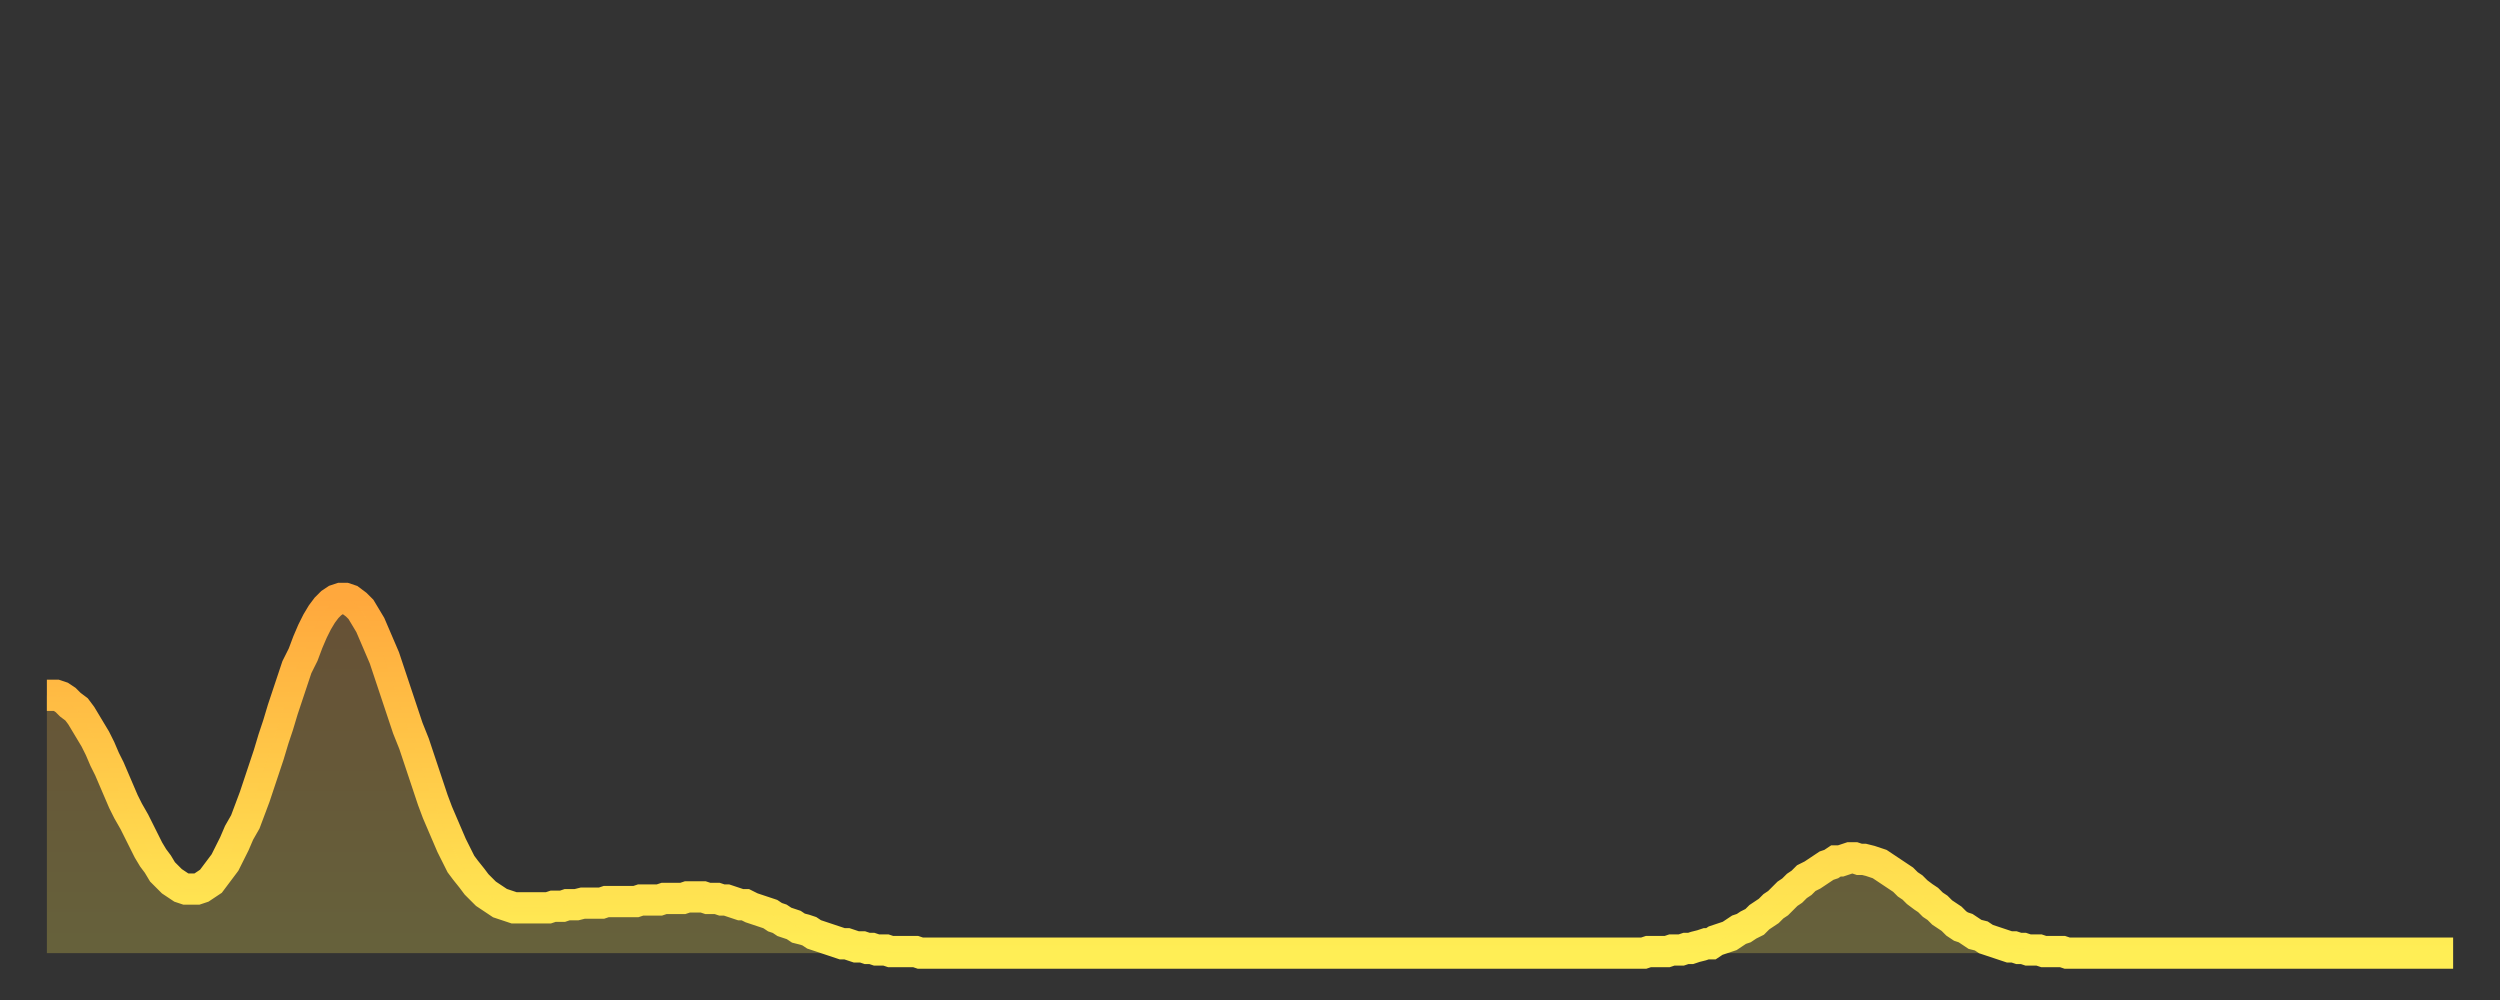
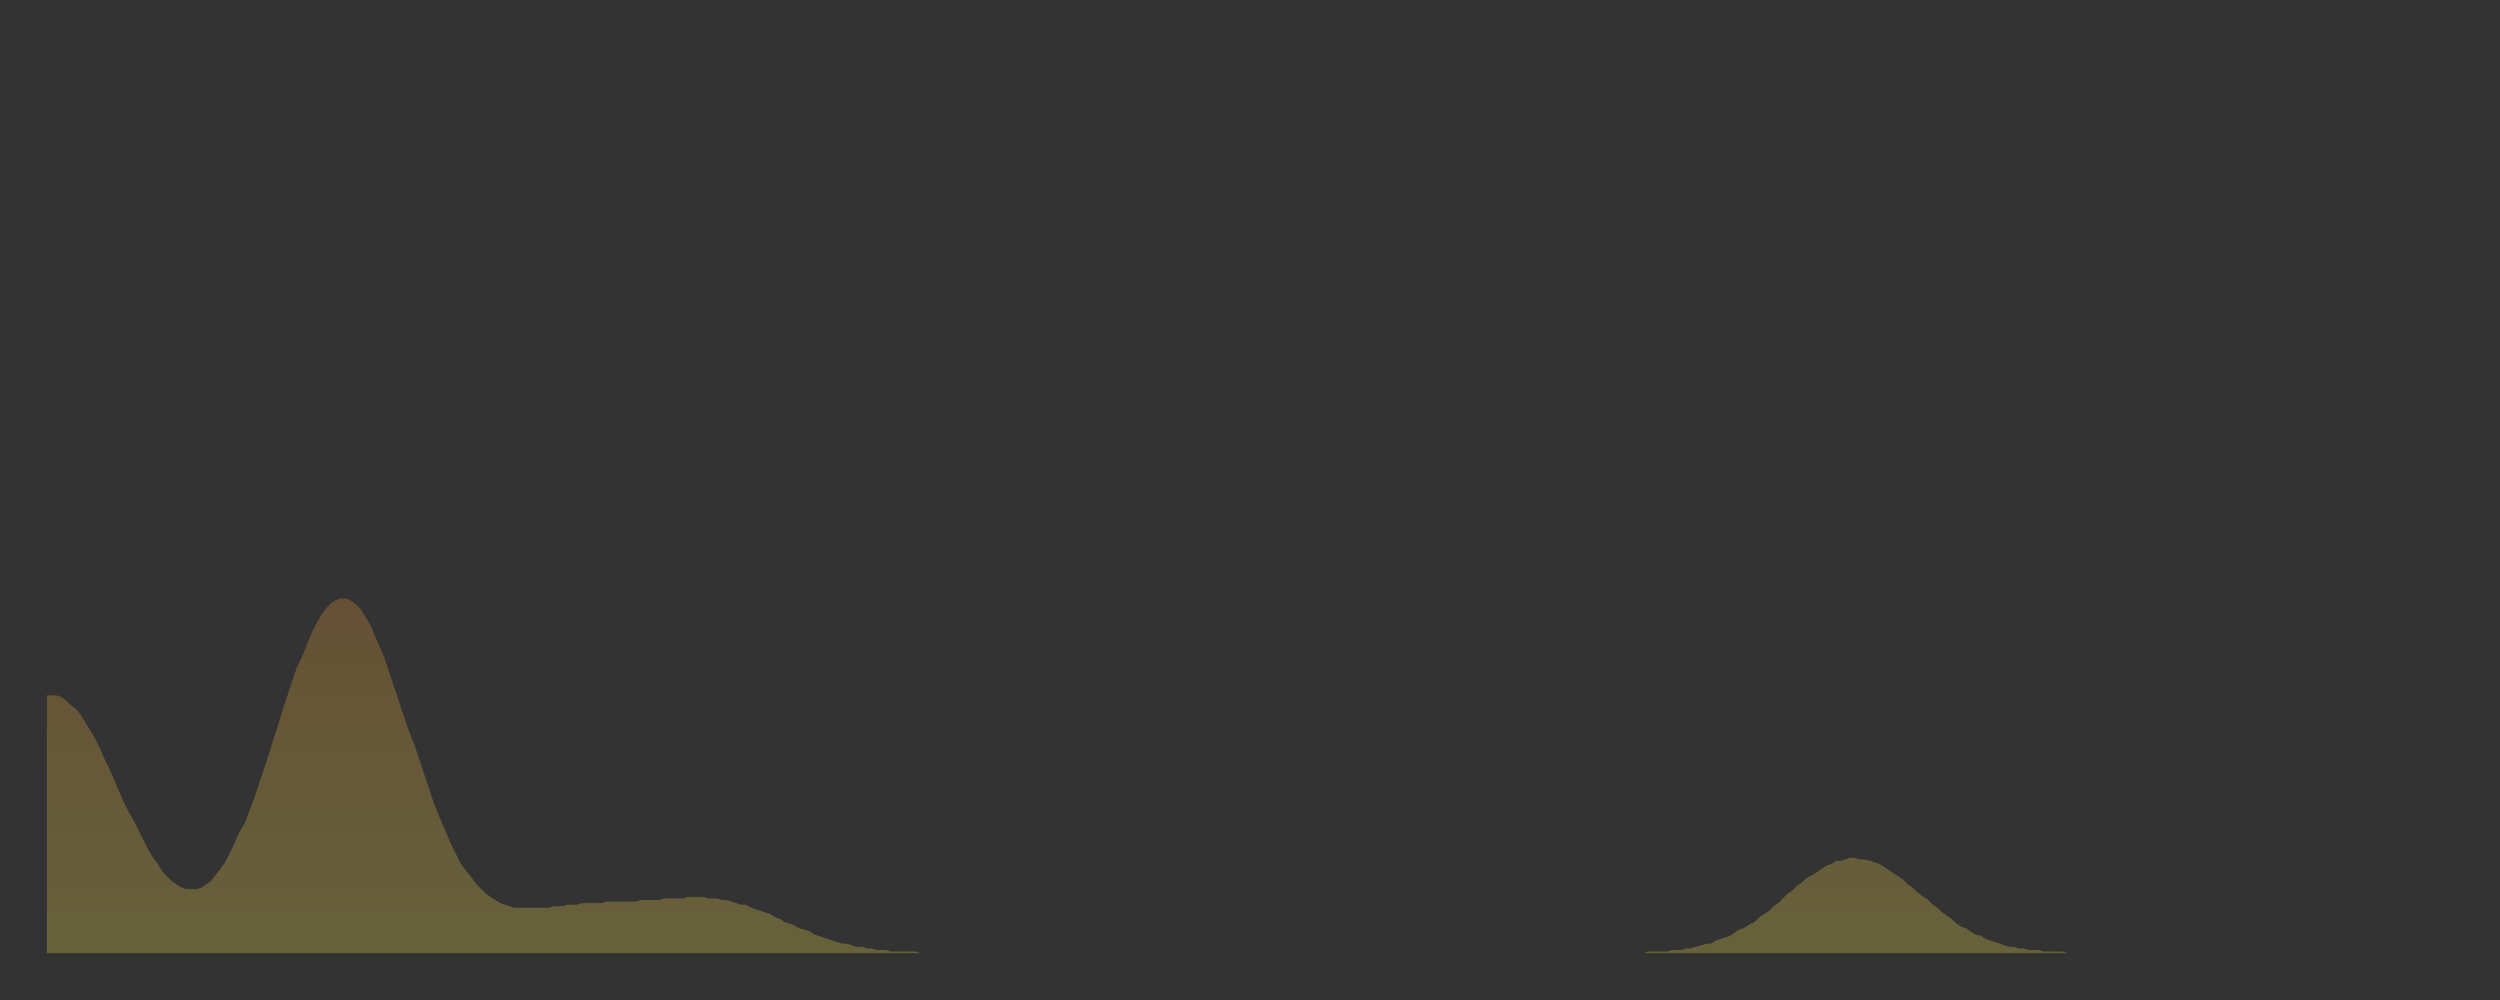
<svg xmlns="http://www.w3.org/2000/svg" baseProfile="full" height="64" version="1.1" width="160">
  <rect width="100%" height="100%" fill="#333333" stroke="none" />
  <defs>
    <linearGradient id="id243210" x1="0" x2="0" y1="0" y2="1">
      <stop offset="0%" stop-color="#ffa83d" />
      <stop offset="50%" stop-color="#ffcb49" />
      <stop offset="100%" stop-color="#ffee55" />
    </linearGradient>
  </defs>
  <g transform="translate(3,3)">
    <g>
-       <path d="M 0.0 41.5 0.3 41.5 0.6 41.5 0.9 41.6 1.2 41.8 1.5 42.1 1.9 42.4 2.2 42.8 2.5 43.3 2.8 43.8 3.1 44.3 3.4 44.9 3.7 45.6 4.0 46.2 4.3 46.9 4.6 47.6 4.9 48.3 5.2 48.9 5.6 49.6 5.9 50.2 6.2 50.8 6.5 51.4 6.8 51.9 7.1 52.3 7.4 52.8 7.7 53.1 8.0 53.4 8.3 53.6 8.6 53.8 8.9 53.9 9.3 53.9 9.6 53.9 9.9 53.8 10.2 53.6 10.5 53.4 10.8 53.0 11.1 52.6 11.4 52.2 11.7 51.6 12.0 51.0 12.3 50.3 12.7 49.6 13.0 48.8 13.3 48.0 13.6 47.1 13.9 46.2 14.2 45.3 14.5 44.3 14.8 43.4 15.1 42.4 15.4 41.5 15.7 40.6 16.0 39.7 16.4 38.9 16.7 38.1 17.0 37.4 17.3 36.8 17.6 36.3 17.9 35.9 18.2 35.6 18.5 35.4 18.8 35.3 19.1 35.3 19.4 35.4 19.8 35.7 20.1 36.0 20.4 36.5 20.7 37.0 21.0 37.7 21.3 38.4 21.6 39.1 21.9 40.0 22.2 40.9 22.5 41.8 22.8 42.7 23.1 43.6 23.5 44.6 23.8 45.5 24.1 46.4 24.4 47.3 24.7 48.2 25.0 49.0 25.3 49.7 25.6 50.4 25.9 51.1 26.2 51.7 26.5 52.3 26.8 52.7 27.2 53.2 27.5 53.6 27.8 53.9 28.1 54.2 28.4 54.4 28.7 54.6 29.0 54.8 29.3 54.9 29.6 55.0 29.9 55.1 30.2 55.1 30.6 55.1 30.9 55.1 31.2 55.1 31.5 55.1 31.8 55.1 32.1 55.1 32.4 55.0 32.7 55.0 33.0 55.0 33.3 54.9 33.6 54.9 33.9 54.9 34.3 54.8 34.6 54.8 34.9 54.8 35.2 54.8 35.5 54.8 35.8 54.7 36.1 54.7 36.4 54.7 36.7 54.7 37.0 54.7 37.3 54.7 37.7 54.7 38.0 54.6 38.3 54.6 38.6 54.6 38.9 54.6 39.2 54.6 39.5 54.5 39.8 54.5 40.1 54.5 40.4 54.5 40.7 54.5 41.0 54.4 41.4 54.4 41.7 54.4 42.0 54.4 42.3 54.5 42.6 54.5 42.9 54.5 43.2 54.6 43.5 54.6 43.8 54.7 44.1 54.8 44.4 54.9 44.7 54.9 45.1 55.1 45.4 55.2 45.7 55.3 46.0 55.4 46.3 55.5 46.6 55.7 46.9 55.8 47.2 56.0 47.5 56.1 47.8 56.2 48.1 56.4 48.5 56.5 48.8 56.6 49.1 56.8 49.4 56.9 49.7 57.0 50.0 57.1 50.3 57.2 50.6 57.3 50.9 57.4 51.2 57.4 51.5 57.5 51.8 57.6 52.2 57.6 52.5 57.7 52.8 57.7 53.1 57.8 53.4 57.8 53.7 57.8 54.0 57.9 54.3 57.9 54.6 57.9 54.9 57.9 55.2 57.9 55.6 57.9 55.9 58.0 56.2 58.0 56.5 58.0 56.8 58.0 57.1 58.0 57.4 58.0 57.7 58.0 58.0 58.0 58.3 58.0 58.6 58.0 58.9 58.0 59.3 58.0 59.6 58.0 59.9 58.0 60.2 58.0 60.5 58.0 60.8 58.0 61.1 58.0 61.4 58.0 61.7 58.0 62.0 58.0 62.3 58.0 62.6 58.0 63.0 58.0 63.3 58.0 63.6 58.0 63.9 58.0 64.2 58.0 64.5 58.0 64.8 58.0 65.1 58.0 65.4 58.0 65.7 58.0 66.0 58.0 66.4 58.0 66.7 58.0 67.0 58.0 67.3 58.0 67.6 58.0 67.9 58.0 68.2 58.0 68.5 58.0 68.8 58.0 69.1 58.0 69.4 58.0 69.7 58.0 70.1 58.0 70.4 58.0 70.7 58.0 71.0 58.0 71.3 58.0 71.6 58.0 71.9 58.0 72.2 58.0 72.5 58.0 72.8 58.0 73.1 58.0 73.5 58.0 73.8 58.0 74.1 58.0 74.4 58.0 74.7 58.0 75.0 58.0 75.3 58.0 75.6 58.0 75.9 58.0 76.2 58.0 76.5 58.0 76.8 58.0 77.2 58.0 77.5 58.0 77.8 58.0 78.1 58.0 78.4 58.0 78.7 58.0 79.0 58.0 79.3 58.0 79.6 58.0 79.9 58.0 80.2 58.0 80.5 58.0 80.9 58.0 81.2 58.0 81.5 58.0 81.8 58.0 82.1 58.0 82.4 58.0 82.7 58.0 83.0 58.0 83.3 58.0 83.6 58.0 83.9 58.0 84.3 58.0 84.6 58.0 84.9 58.0 85.2 58.0 85.5 58.0 85.8 58.0 86.1 58.0 86.4 58.0 86.7 58.0 87.0 58.0 87.3 58.0 87.6 58.0 88.0 58.0 88.3 58.0 88.6 58.0 88.9 58.0 89.2 58.0 89.5 58.0 89.8 58.0 90.1 58.0 90.4 58.0 90.7 58.0 91.0 58.0 91.4 58.0 91.7 58.0 92.0 58.0 92.3 58.0 92.6 58.0 92.9 58.0 93.2 58.0 93.5 58.0 93.8 58.0 94.1 58.0 94.4 58.0 94.7 58.0 95.1 58.0 95.4 58.0 95.7 58.0 96.0 58.0 96.3 58.0 96.6 58.0 96.9 58.0 97.2 58.0 97.5 58.0 97.8 58.0 98.1 58.0 98.4 58.0 98.8 58.0 99.1 58.0 99.4 58.0 99.7 58.0 100.0 58.0 100.3 58.0 100.6 58.0 100.9 58.0 101.2 58.0 101.5 58.0 101.8 58.0 102.2 58.0 102.5 57.9 102.8 57.9 103.1 57.9 103.4 57.9 103.7 57.9 104.0 57.8 104.3 57.8 104.6 57.8 104.9 57.7 105.2 57.7 105.5 57.6 105.9 57.5 106.2 57.4 106.5 57.4 106.8 57.2 107.1 57.1 107.4 57.0 107.7 56.9 108.0 56.7 108.3 56.5 108.6 56.4 108.9 56.2 109.3 56.0 109.6 55.7 109.9 55.5 110.2 55.3 110.5 55.0 110.8 54.8 111.1 54.5 111.4 54.2 111.7 54.0 112.0 53.7 112.3 53.5 112.6 53.2 113.0 53.0 113.3 52.8 113.6 52.6 113.9 52.4 114.2 52.3 114.5 52.1 114.8 52.1 115.1 52.0 115.4 51.9 115.7 51.9 116.0 52.0 116.3 52.0 116.7 52.1 117.0 52.2 117.3 52.3 117.6 52.5 117.9 52.7 118.2 52.9 118.5 53.1 118.8 53.3 119.1 53.6 119.4 53.8 119.7 54.1 120.1 54.4 120.4 54.6 120.7 54.9 121.0 55.1 121.3 55.4 121.6 55.6 121.9 55.8 122.2 56.1 122.5 56.3 122.8 56.4 123.1 56.6 123.4 56.8 123.8 56.9 124.1 57.1 124.4 57.2 124.7 57.3 125.0 57.4 125.3 57.5 125.6 57.6 125.9 57.6 126.2 57.7 126.5 57.7 126.8 57.8 127.2 57.8 127.5 57.8 127.8 57.9 128.1 57.9 128.4 57.9 128.7 57.9 129.0 57.9 129.3 58.0 129.6 58.0 129.9 58.0 130.2 58.0 130.5 58.0 130.9 58.0 131.2 58.0 131.5 58.0 131.8 58.0 132.1 58.0 132.4 58.0 132.7 58.0 133.0 58.0 133.3 58.0 133.6 58.0 133.9 58.0 134.2 58.0 134.6 58.0 134.9 58.0 135.2 58.0 135.5 58.0 135.8 58.0 136.1 58.0 136.4 58.0 136.7 58.0 137.0 58.0 137.3 58.0 137.6 58.0 138.0 58.0 138.3 58.0 138.6 58.0 138.9 58.0 139.2 58.0 139.5 58.0 139.8 58.0 140.1 58.0 140.4 58.0 140.7 58.0 141.0 58.0 141.3 58.0 141.7 58.0 142.0 58.0 142.3 58.0 142.6 58.0 142.9 58.0 143.2 58.0 143.5 58.0 143.8 58.0 144.1 58.0 144.4 58.0 144.7 58.0 145.1 58.0 145.4 58.0 145.7 58.0 146.0 58.0 146.3 58.0 146.6 58.0 146.9 58.0 147.2 58.0 147.5 58.0 147.8 58.0 148.1 58.0 148.4 58.0 148.8 58.0 149.1 58.0 149.4 58.0 149.7 58.0 150.0 58.0 150.3 58.0 150.6 58.0 150.9 58.0 151.2 58.0 151.5 58.0 151.8 58.0 152.1 58.0 152.5 58.0 152.8 58.0 153.1 58.0 153.4 58.0 153.7 58.0 154.0 58.0" fill="none" id="graph-curve" opacity="1" stroke="url(#id243210)" stroke-width="2" />
      <path d="M 0 58 L 0.0 41.5 0.3 41.5 0.6 41.5 0.9 41.6 1.2 41.8 1.5 42.1 1.9 42.4 2.2 42.8 2.5 43.3 2.8 43.8 3.1 44.3 3.4 44.9 3.7 45.6 4.0 46.2 4.3 46.9 4.6 47.6 4.9 48.3 5.2 48.9 5.6 49.6 5.9 50.2 6.2 50.8 6.5 51.4 6.8 51.9 7.1 52.3 7.4 52.8 7.7 53.1 8.0 53.4 8.3 53.6 8.6 53.8 8.9 53.9 9.3 53.9 9.6 53.9 9.9 53.8 10.2 53.6 10.5 53.4 10.8 53.0 11.1 52.6 11.4 52.2 11.7 51.6 12.0 51.0 12.3 50.3 12.7 49.6 13.0 48.8 13.3 48.0 13.6 47.1 13.9 46.2 14.2 45.3 14.5 44.3 14.8 43.4 15.1 42.4 15.4 41.5 15.7 40.6 16.0 39.7 16.4 38.9 16.7 38.1 17.0 37.4 17.3 36.8 17.6 36.3 17.9 35.9 18.2 35.6 18.5 35.4 18.8 35.3 19.1 35.3 19.4 35.4 19.8 35.7 20.1 36.0 20.4 36.5 20.7 37.0 21.0 37.7 21.3 38.4 21.6 39.1 21.9 40.0 22.2 40.9 22.5 41.8 22.8 42.7 23.1 43.6 23.5 44.6 23.8 45.5 24.1 46.4 24.4 47.3 24.7 48.2 25.0 49.0 25.3 49.7 25.6 50.4 25.9 51.1 26.2 51.7 26.5 52.3 26.8 52.7 27.2 53.2 27.5 53.6 27.8 53.9 28.1 54.2 28.4 54.4 28.7 54.6 29.0 54.8 29.3 54.9 29.6 55.0 29.9 55.1 30.2 55.1 30.6 55.1 30.9 55.1 31.2 55.1 31.5 55.1 31.8 55.1 32.1 55.1 32.4 55.0 32.7 55.0 33.0 55.0 33.3 54.9 33.6 54.9 33.9 54.9 34.3 54.8 34.6 54.8 34.9 54.8 35.2 54.8 35.5 54.8 35.8 54.7 36.1 54.7 36.4 54.7 36.7 54.7 37.0 54.7 37.3 54.7 37.7 54.7 38.0 54.6 38.3 54.6 38.6 54.6 38.9 54.6 39.2 54.6 39.5 54.5 39.8 54.5 40.1 54.5 40.4 54.5 40.7 54.5 41.0 54.4 41.4 54.4 41.7 54.4 42.0 54.4 42.3 54.5 42.6 54.5 42.9 54.5 43.2 54.6 43.5 54.6 43.8 54.7 44.1 54.8 44.4 54.9 44.7 54.9 45.1 55.1 45.4 55.2 45.7 55.3 46.0 55.4 46.3 55.5 46.6 55.7 46.9 55.8 47.2 56.0 47.5 56.1 47.8 56.2 48.1 56.4 48.5 56.5 48.8 56.6 49.1 56.8 49.4 56.9 49.7 57.0 50.0 57.1 50.3 57.2 50.6 57.3 50.9 57.4 51.2 57.4 51.5 57.5 51.8 57.6 52.2 57.6 52.5 57.7 52.8 57.7 53.1 57.8 53.4 57.8 53.7 57.8 54.0 57.9 54.3 57.9 54.6 57.9 54.9 57.9 55.2 57.9 55.6 57.9 55.9 58.0 56.2 58.0 56.5 58.0 56.8 58.0 57.1 58.0 57.4 58.0 57.7 58.0 58.0 58.0 58.3 58.0 58.6 58.0 58.9 58.0 59.3 58.0 59.6 58.0 59.9 58.0 60.2 58.0 60.5 58.0 60.8 58.0 61.1 58.0 61.4 58.0 61.7 58.0 62.0 58.0 62.3 58.0 62.6 58.0 63.0 58.0 63.3 58.0 63.6 58.0 63.9 58.0 64.2 58.0 64.5 58.0 64.8 58.0 65.1 58.0 65.4 58.0 65.7 58.0 66.0 58.0 66.4 58.0 66.7 58.0 67.0 58.0 67.3 58.0 67.6 58.0 67.9 58.0 68.2 58.0 68.5 58.0 68.8 58.0 69.1 58.0 69.4 58.0 69.7 58.0 70.1 58.0 70.4 58.0 70.7 58.0 71.0 58.0 71.3 58.0 71.6 58.0 71.9 58.0 72.2 58.0 72.5 58.0 72.8 58.0 73.1 58.0 73.5 58.0 73.8 58.0 74.1 58.0 74.4 58.0 74.7 58.0 75.0 58.0 75.3 58.0 75.6 58.0 75.9 58.0 76.2 58.0 76.5 58.0 76.8 58.0 77.2 58.0 77.5 58.0 77.8 58.0 78.1 58.0 78.4 58.0 78.7 58.0 79.0 58.0 79.3 58.0 79.6 58.0 79.9 58.0 80.2 58.0 80.5 58.0 80.9 58.0 81.2 58.0 81.5 58.0 81.8 58.0 82.1 58.0 82.4 58.0 82.7 58.0 83.0 58.0 83.3 58.0 83.6 58.0 83.9 58.0 84.3 58.0 84.6 58.0 84.9 58.0 85.2 58.0 85.5 58.0 85.8 58.0 86.1 58.0 86.4 58.0 86.7 58.0 87.0 58.0 87.3 58.0 87.6 58.0 88.0 58.0 88.3 58.0 88.6 58.0 88.9 58.0 89.2 58.0 89.5 58.0 89.8 58.0 90.1 58.0 90.4 58.0 90.7 58.0 91.0 58.0 91.4 58.0 91.7 58.0 92.0 58.0 92.3 58.0 92.6 58.0 92.9 58.0 93.2 58.0 93.5 58.0 93.8 58.0 94.1 58.0 94.4 58.0 94.7 58.0 95.1 58.0 95.4 58.0 95.7 58.0 96.0 58.0 96.3 58.0 96.6 58.0 96.9 58.0 97.2 58.0 97.5 58.0 97.8 58.0 98.1 58.0 98.4 58.0 98.8 58.0 99.1 58.0 99.4 58.0 99.7 58.0 100.0 58.0 100.3 58.0 100.6 58.0 100.9 58.0 101.2 58.0 101.5 58.0 101.8 58.0 102.2 58.0 102.5 57.9 102.8 57.9 103.1 57.9 103.4 57.9 103.7 57.9 104.0 57.8 104.3 57.8 104.6 57.8 104.9 57.7 105.2 57.7 105.5 57.6 105.9 57.5 106.2 57.4 106.5 57.4 106.8 57.2 107.1 57.1 107.4 57.0 107.7 56.9 108.0 56.7 108.3 56.5 108.6 56.4 108.9 56.2 109.3 56.0 109.6 55.7 109.9 55.5 110.2 55.3 110.5 55.0 110.8 54.8 111.1 54.5 111.4 54.2 111.7 54.0 112.0 53.7 112.3 53.5 112.6 53.2 113.0 53.0 113.3 52.8 113.6 52.6 113.9 52.4 114.2 52.3 114.5 52.1 114.8 52.1 115.1 52.0 115.4 51.9 115.7 51.9 116.0 52.0 116.3 52.0 116.7 52.1 117.0 52.2 117.3 52.3 117.6 52.5 117.9 52.7 118.2 52.9 118.5 53.1 118.8 53.3 119.1 53.6 119.4 53.8 119.7 54.1 120.1 54.4 120.4 54.6 120.7 54.9 121.0 55.1 121.3 55.4 121.6 55.6 121.9 55.8 122.2 56.1 122.5 56.3 122.8 56.4 123.1 56.6 123.4 56.8 123.8 56.9 124.1 57.1 124.4 57.2 124.7 57.3 125.0 57.4 125.3 57.5 125.6 57.6 125.9 57.6 126.2 57.7 126.5 57.7 126.8 57.8 127.2 57.8 127.5 57.8 127.8 57.9 128.1 57.9 128.4 57.9 128.7 57.9 129.0 57.9 129.3 58.0 129.6 58.0 129.9 58.0 130.2 58.0 130.5 58.0 130.9 58.0 131.2 58.0 131.5 58.0 131.8 58.0 132.1 58.0 132.4 58.0 132.7 58.0 133.0 58.0 133.3 58.0 133.6 58.0 133.9 58.0 134.2 58.0 134.6 58.0 134.9 58.0 135.2 58.0 135.5 58.0 135.8 58.0 136.1 58.0 136.4 58.0 136.7 58.0 137.0 58.0 137.3 58.0 137.6 58.0 138.0 58.0 138.3 58.0 138.6 58.0 138.9 58.0 139.2 58.0 139.5 58.0 139.8 58.0 140.1 58.0 140.4 58.0 140.7 58.0 141.0 58.0 141.3 58.0 141.7 58.0 142.0 58.0 142.3 58.0 142.6 58.0 142.9 58.0 143.2 58.0 143.5 58.0 143.8 58.0 144.1 58.0 144.4 58.0 144.7 58.0 145.1 58.0 145.4 58.0 145.7 58.0 146.0 58.0 146.3 58.0 146.6 58.0 146.9 58.0 147.2 58.0 147.5 58.0 147.8 58.0 148.1 58.0 148.4 58.0 148.8 58.0 149.1 58.0 149.4 58.0 149.7 58.0 150.0 58.0 150.3 58.0 150.6 58.0 150.9 58.0 151.2 58.0 151.5 58.0 151.8 58.0 152.1 58.0 152.5 58.0 152.8 58.0 153.1 58.0 153.4 58.0 153.7 58.0 154.0 58.0 154 58" fill="url(#id243210)" fill-opacity=".25" id="graph-shadow" />
    </g>
  </g>
</svg>